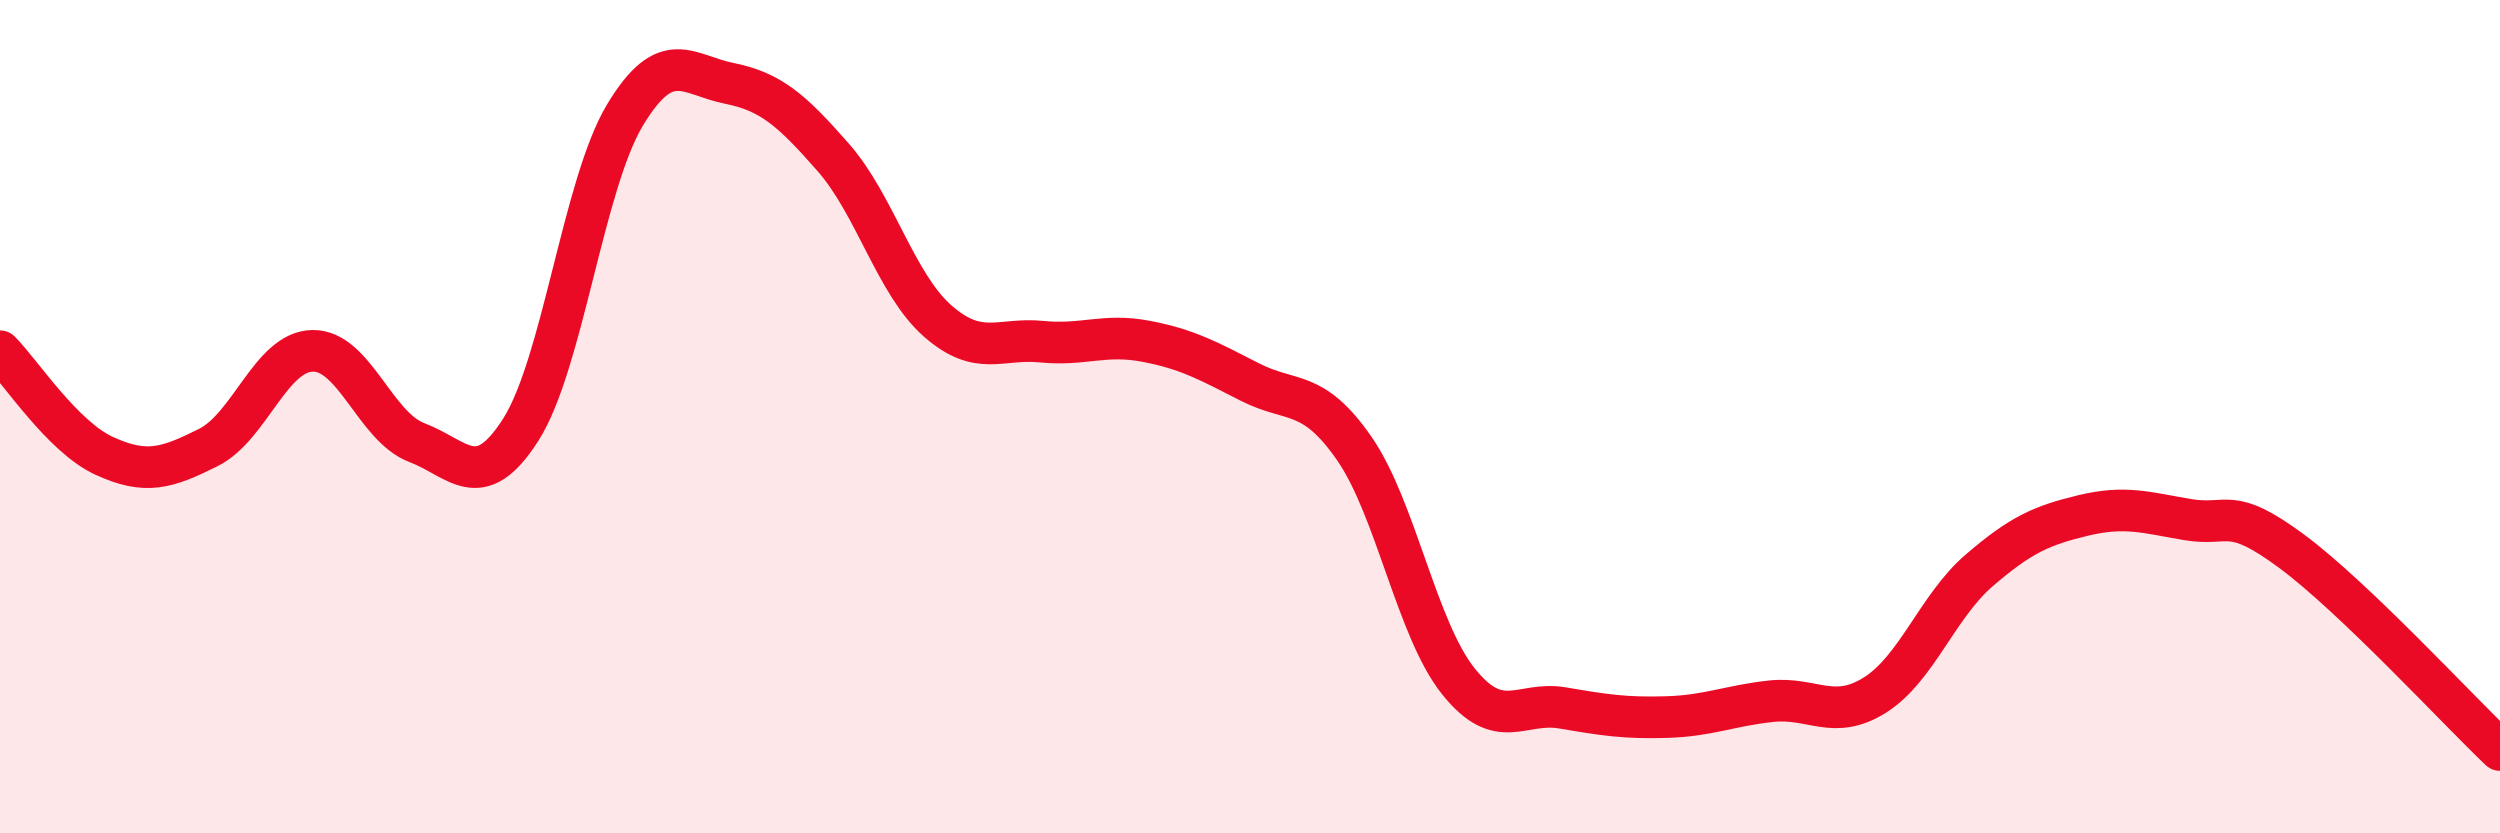
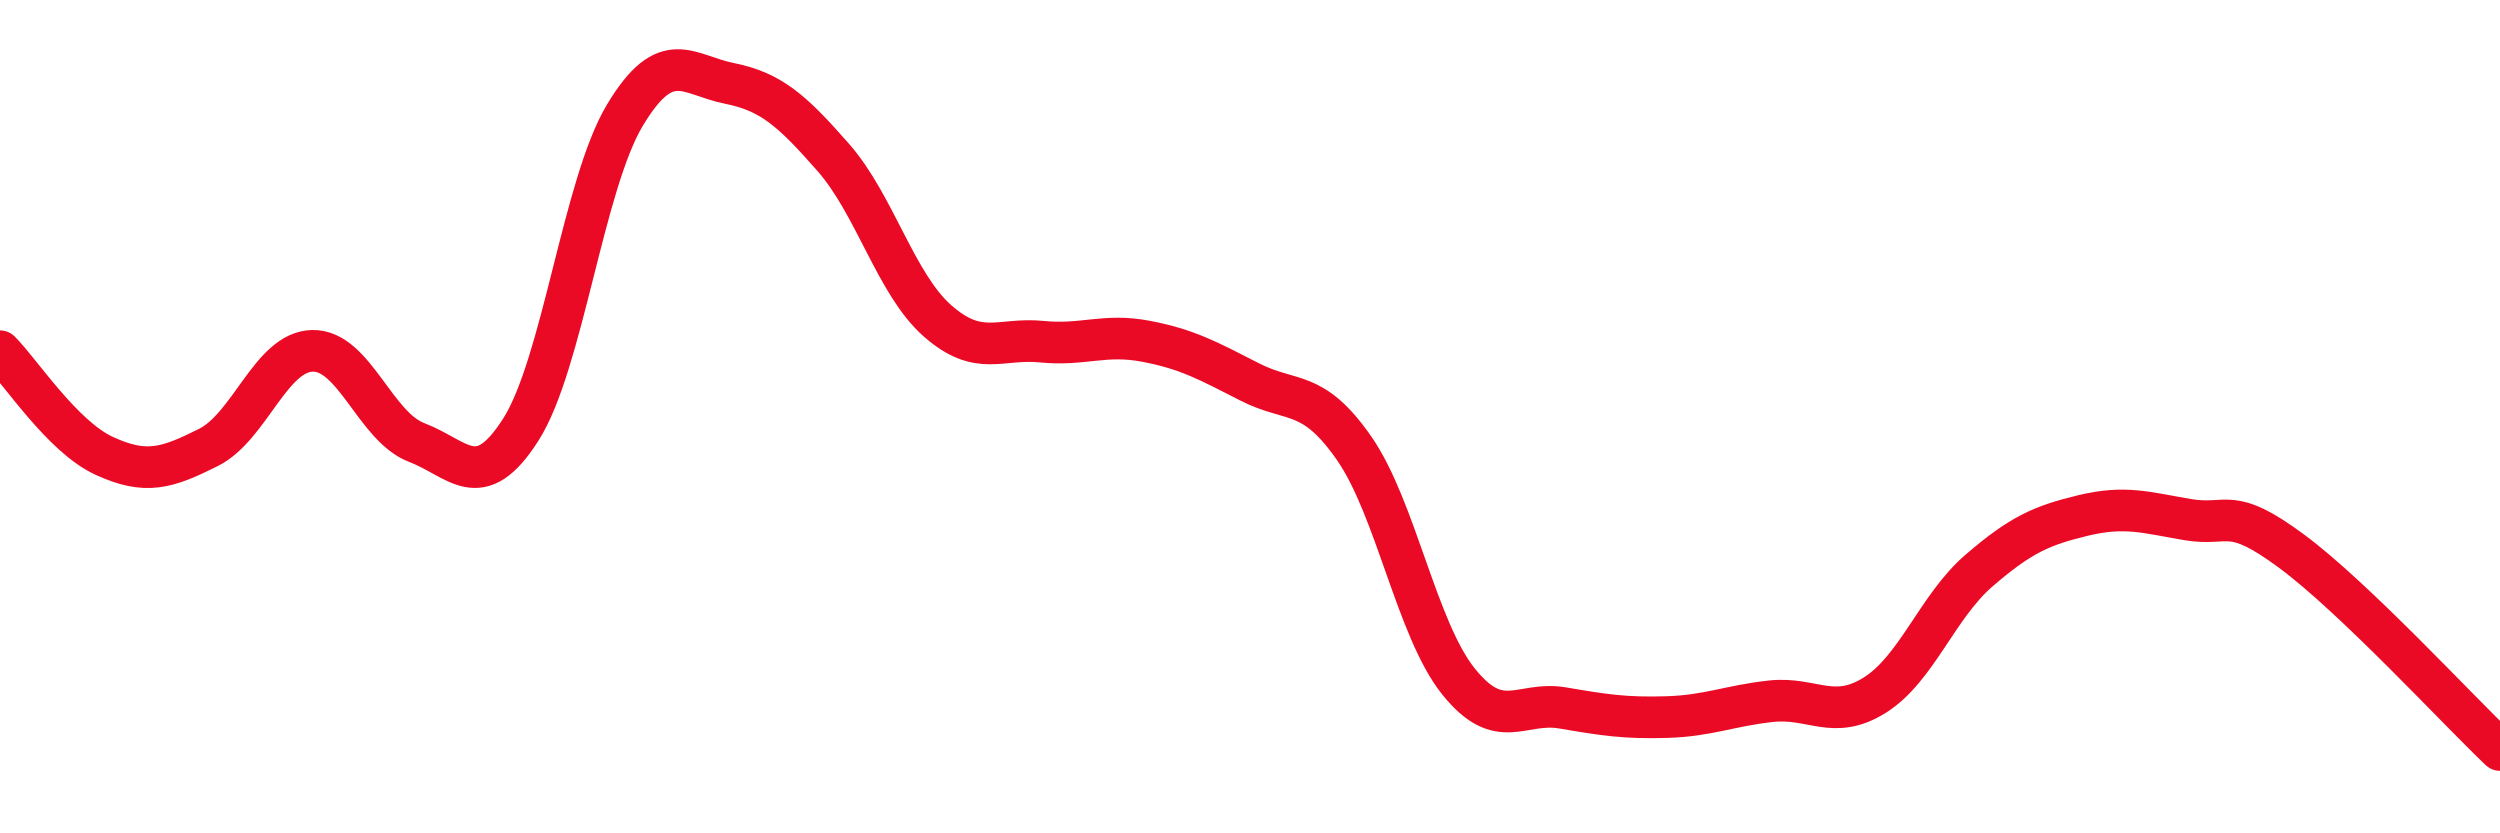
<svg xmlns="http://www.w3.org/2000/svg" width="60" height="20" viewBox="0 0 60 20">
-   <path d="M 0,8.43 C 0.5,8.93 1.5,10.48 2.5,10.94 C 3.5,11.4 4,11.24 5,10.74 C 6,10.24 6.5,8.44 7.5,8.42 C 8.5,8.4 9,10.24 10,10.62 C 11,11 11.5,11.88 12.5,10.31 C 13.5,8.74 14,4.42 15,2.76 C 16,1.1 16.5,1.8 17.5,2 C 18.5,2.2 19,2.64 20,3.78 C 21,4.92 21.5,6.82 22.5,7.7 C 23.5,8.58 24,8.1 25,8.2 C 26,8.3 26.5,8 27.5,8.19 C 28.5,8.38 29,8.66 30,9.17 C 31,9.68 31.5,9.32 32.5,10.76 C 33.5,12.2 34,15.1 35,16.35 C 36,17.6 36.5,16.82 37.5,16.99 C 38.5,17.16 39,17.24 40,17.21 C 41,17.18 41.5,16.94 42.5,16.83 C 43.5,16.72 44,17.31 45,16.68 C 46,16.05 46.5,14.55 47.5,13.69 C 48.5,12.83 49,12.61 50,12.37 C 51,12.13 51.5,12.3 52.5,12.47 C 53.5,12.64 53.5,12.12 55,13.23 C 56.5,14.34 59,17.05 60,18L60 20L0 20Z" fill="#EB0A25" opacity="0.1" stroke-linecap="round" stroke-linejoin="round" />
  <path d="M 0,8.43 C 0.5,8.93 1.5,10.48 2.5,10.94 C 3.5,11.4 4,11.24 5,10.74 C 6,10.24 6.5,8.44 7.5,8.42 C 8.5,8.4 9,10.24 10,10.62 C 11,11 11.5,11.88 12.5,10.31 C 13.5,8.74 14,4.42 15,2.76 C 16,1.1 16.5,1.8 17.5,2 C 18.5,2.2 19,2.64 20,3.78 C 21,4.92 21.5,6.82 22.5,7.7 C 23.5,8.58 24,8.1 25,8.2 C 26,8.3 26.5,8 27.5,8.19 C 28.5,8.38 29,8.66 30,9.17 C 31,9.68 31.5,9.32 32.5,10.76 C 33.5,12.2 34,15.1 35,16.35 C 36,17.6 36.5,16.82 37.5,16.99 C 38.5,17.16 39,17.24 40,17.21 C 41,17.18 41.5,16.94 42.5,16.83 C 43.5,16.72 44,17.31 45,16.68 C 46,16.05 46.5,14.55 47.5,13.69 C 48.5,12.83 49,12.61 50,12.37 C 51,12.13 51.5,12.3 52.5,12.47 C 53.5,12.64 53.5,12.12 55,13.23 C 56.5,14.34 59,17.05 60,18" stroke="#EB0A25" stroke-width="1" fill="none" stroke-linecap="round" stroke-linejoin="round" />
</svg>